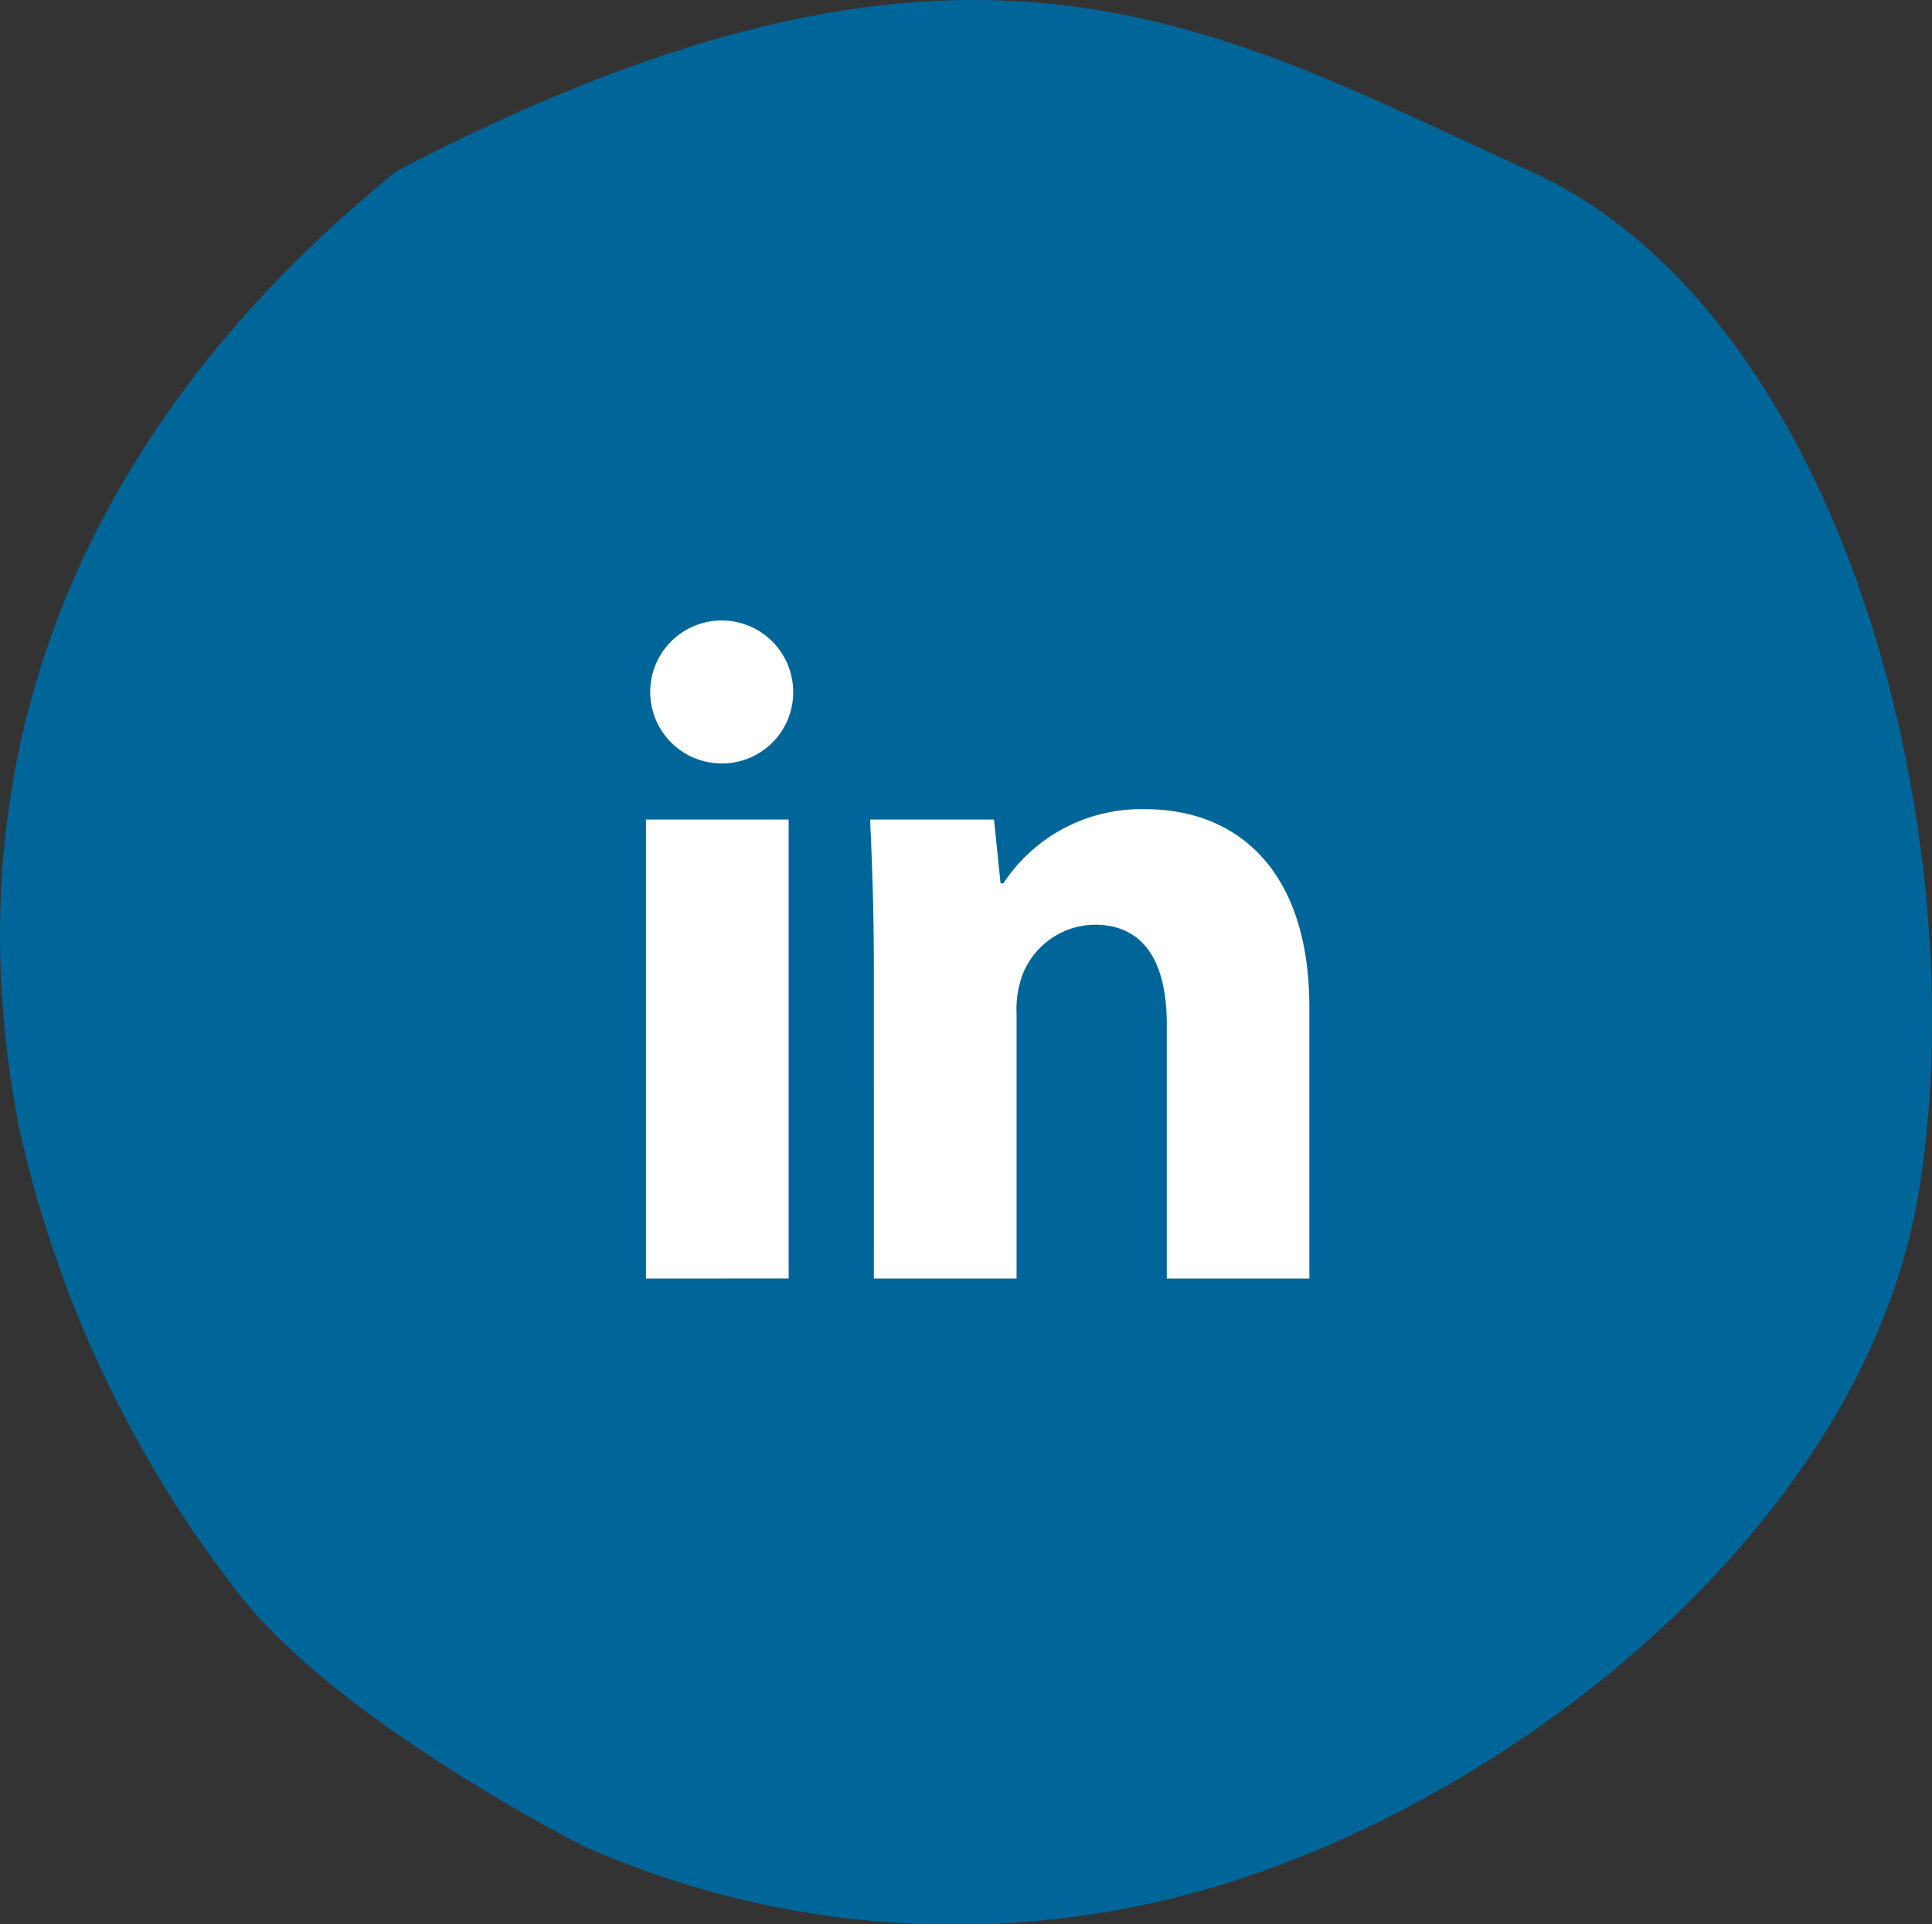
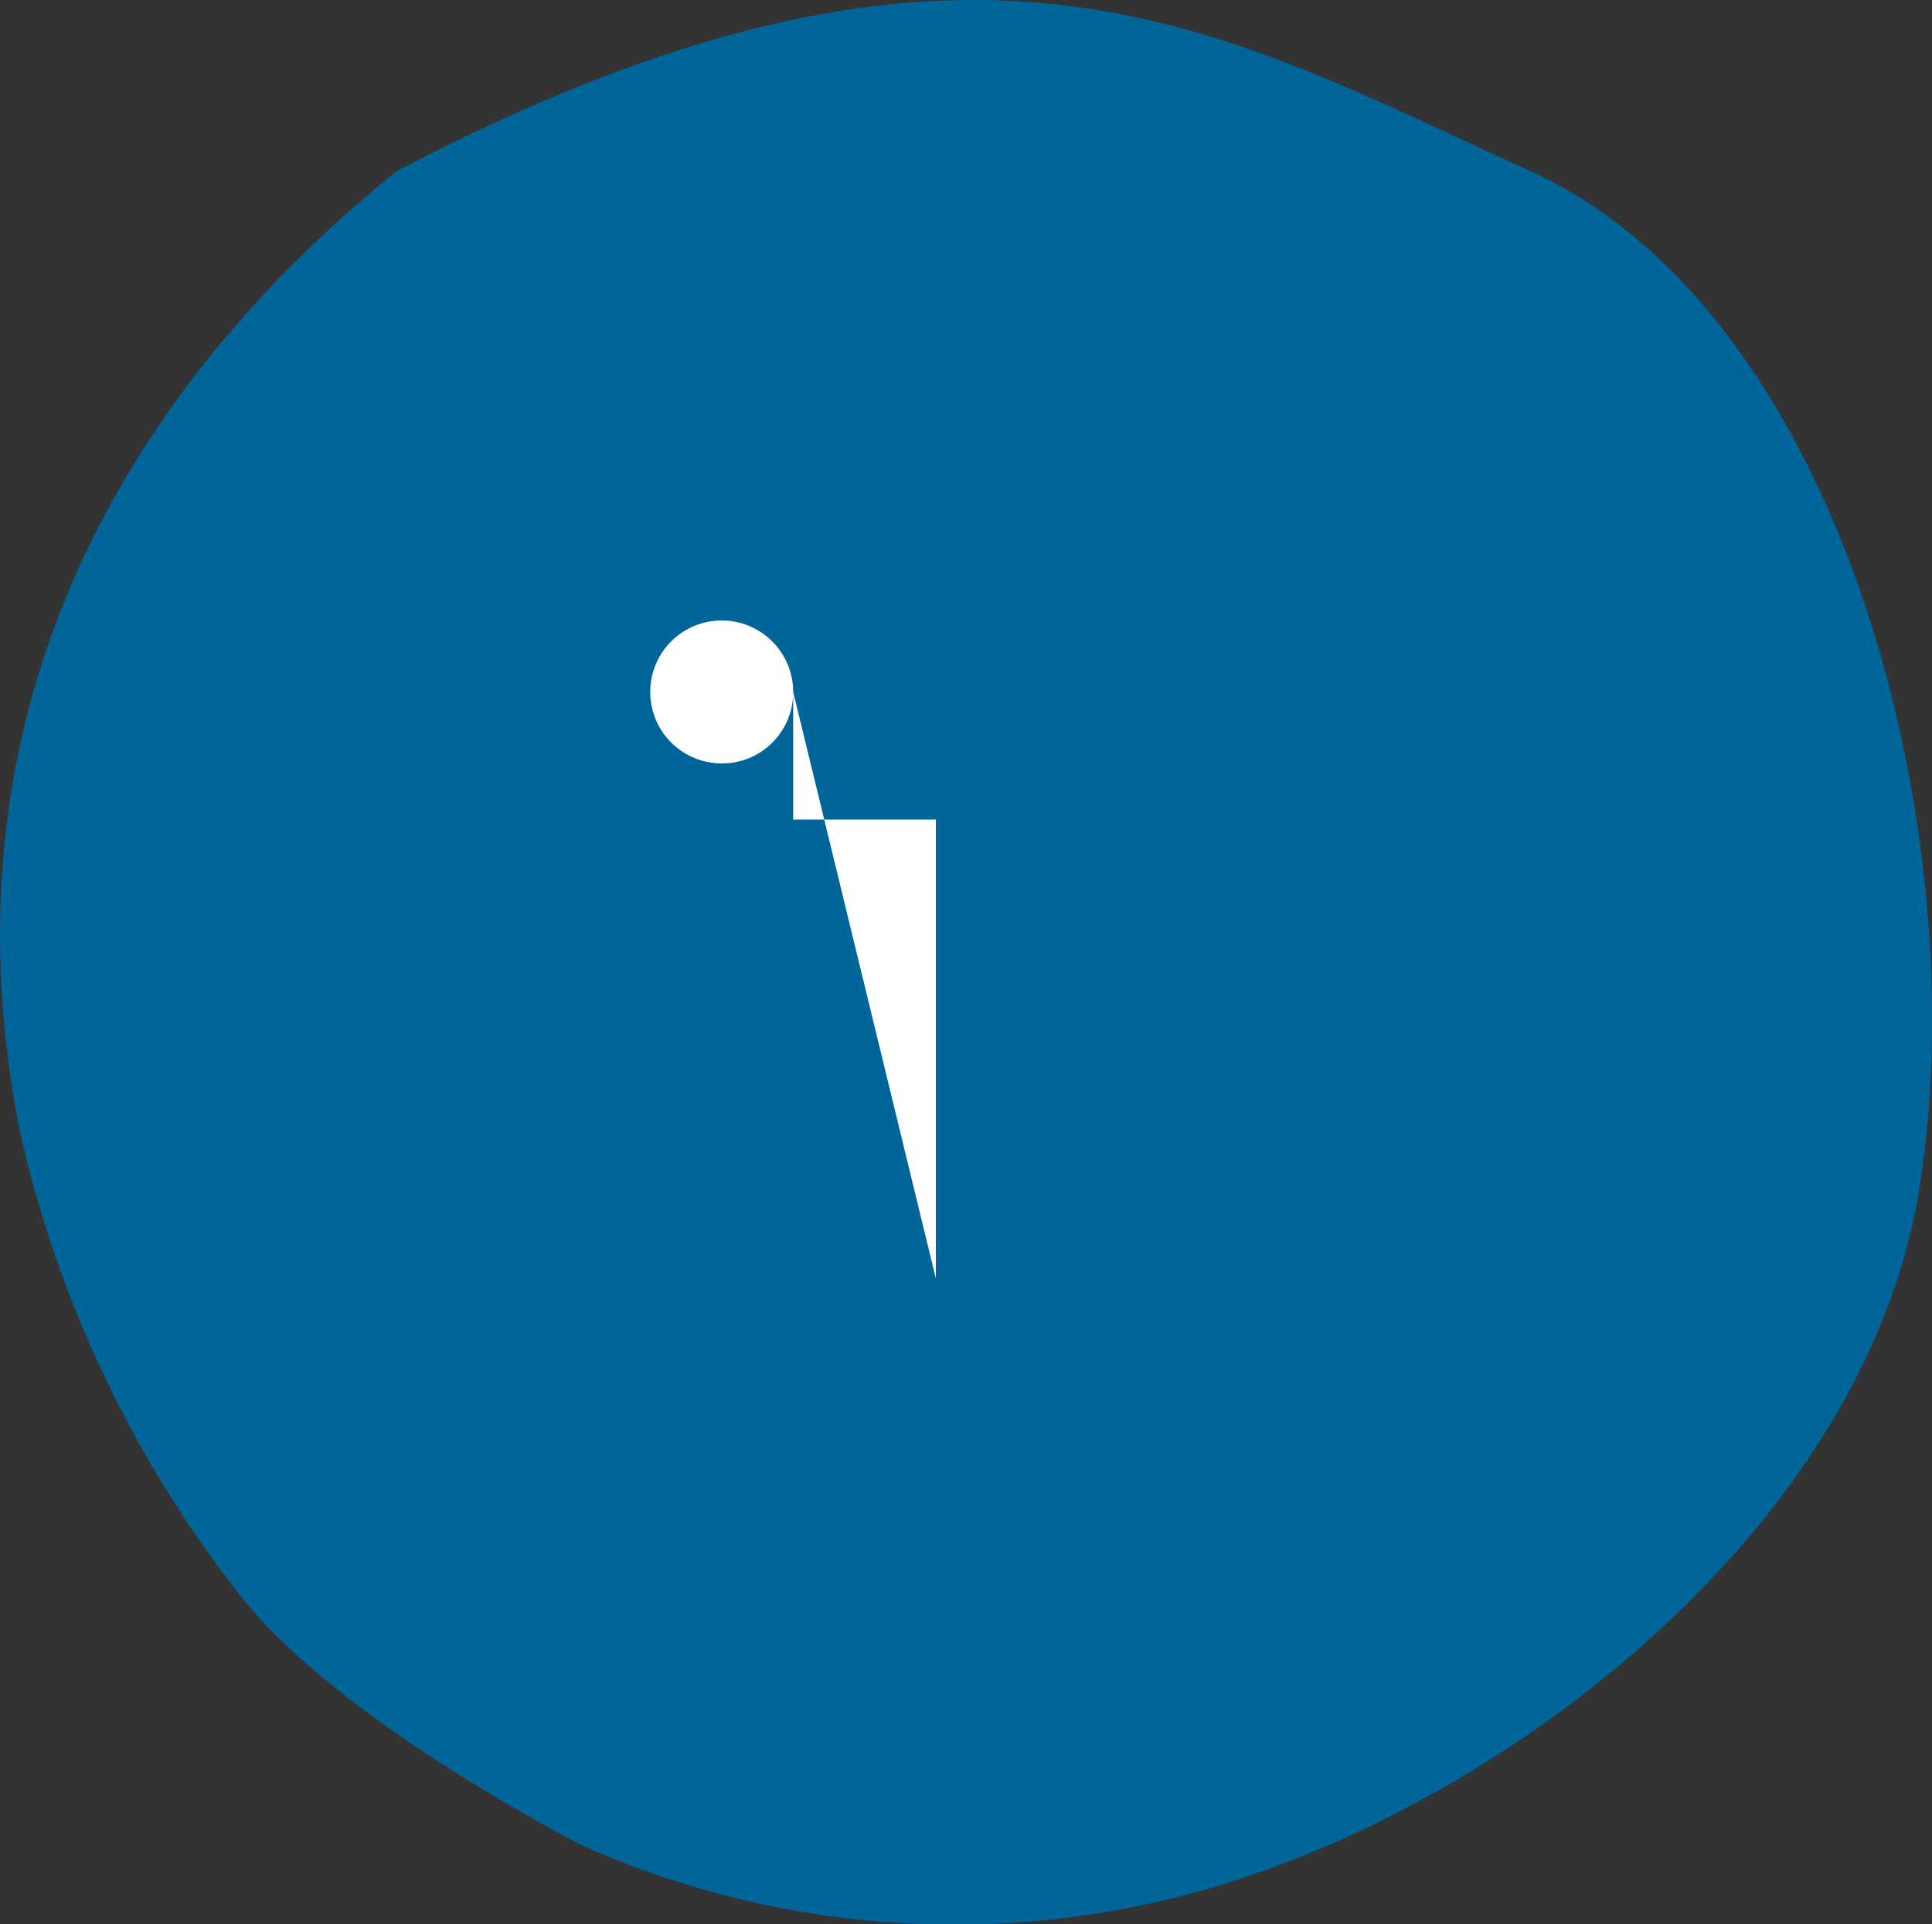
<svg xmlns="http://www.w3.org/2000/svg" width="59.06" height="58.83" viewBox="0 0 59.06 58.83">
  <rect x="0" y="0" width="59.06" height="58.83" fill="#333333" stroke="none" />
  <g id="Linkedin" transform="translate(-338.809 -8783.999)">
    <path id="Tracé_453" data-name="Tracé 453" d="M-5294.65-602.615a27.978,27.978,0,0,0,17.409,1.754c9.822-2.153,21.67-11.016,23.435-21.745s-2.225-26.826-11.88-31.209-17.083-9.161-34.646,0c-6.162,4.969-14.377,14.469-11.556,29.2a35.658,35.658,0,0,0,6.708,14.272C-5302.171-606.426-5294.65-602.615-5294.65-602.615Z" transform="translate(5651.27 9443.043)" fill="#069" />
    <g id="Groupe_294" data-name="Groupe 294" transform="translate(-306.218 8554.995)">
-       <path id="Tracé_664" data-name="Tracé 664" d="M669.274,250.157a2.174,2.174,0,0,1-2.353,2.181,2.185,2.185,0,1,1,2.353-2.181Zm-4.5,17.935V254.059h4.361v14.032Z" transform="translate(0)" fill="#fff" />
-       <path id="Tracé_665" data-name="Tracé 665" d="M701.745,283.356c0-1.75-.057-3.213-.115-4.476h3.788l.2,1.951h.086a5.039,5.039,0,0,1,4.333-2.267c2.87,0,5.021,1.923,5.021,6.055v8.293H710.7v-7.776c0-1.808-.632-3.041-2.21-3.041a2.4,2.4,0,0,0-2.238,1.635,3.14,3.14,0,0,0-.144,1.091v8.092h-4.362Z" transform="translate(-30.005 -24.82)" fill="#fff" />
+       <path id="Tracé_664" data-name="Tracé 664" d="M669.274,250.157a2.174,2.174,0,0,1-2.353,2.181,2.185,2.185,0,1,1,2.353-2.181ZV254.059h4.361v14.032Z" transform="translate(0)" fill="#fff" />
    </g>
  </g>
</svg>